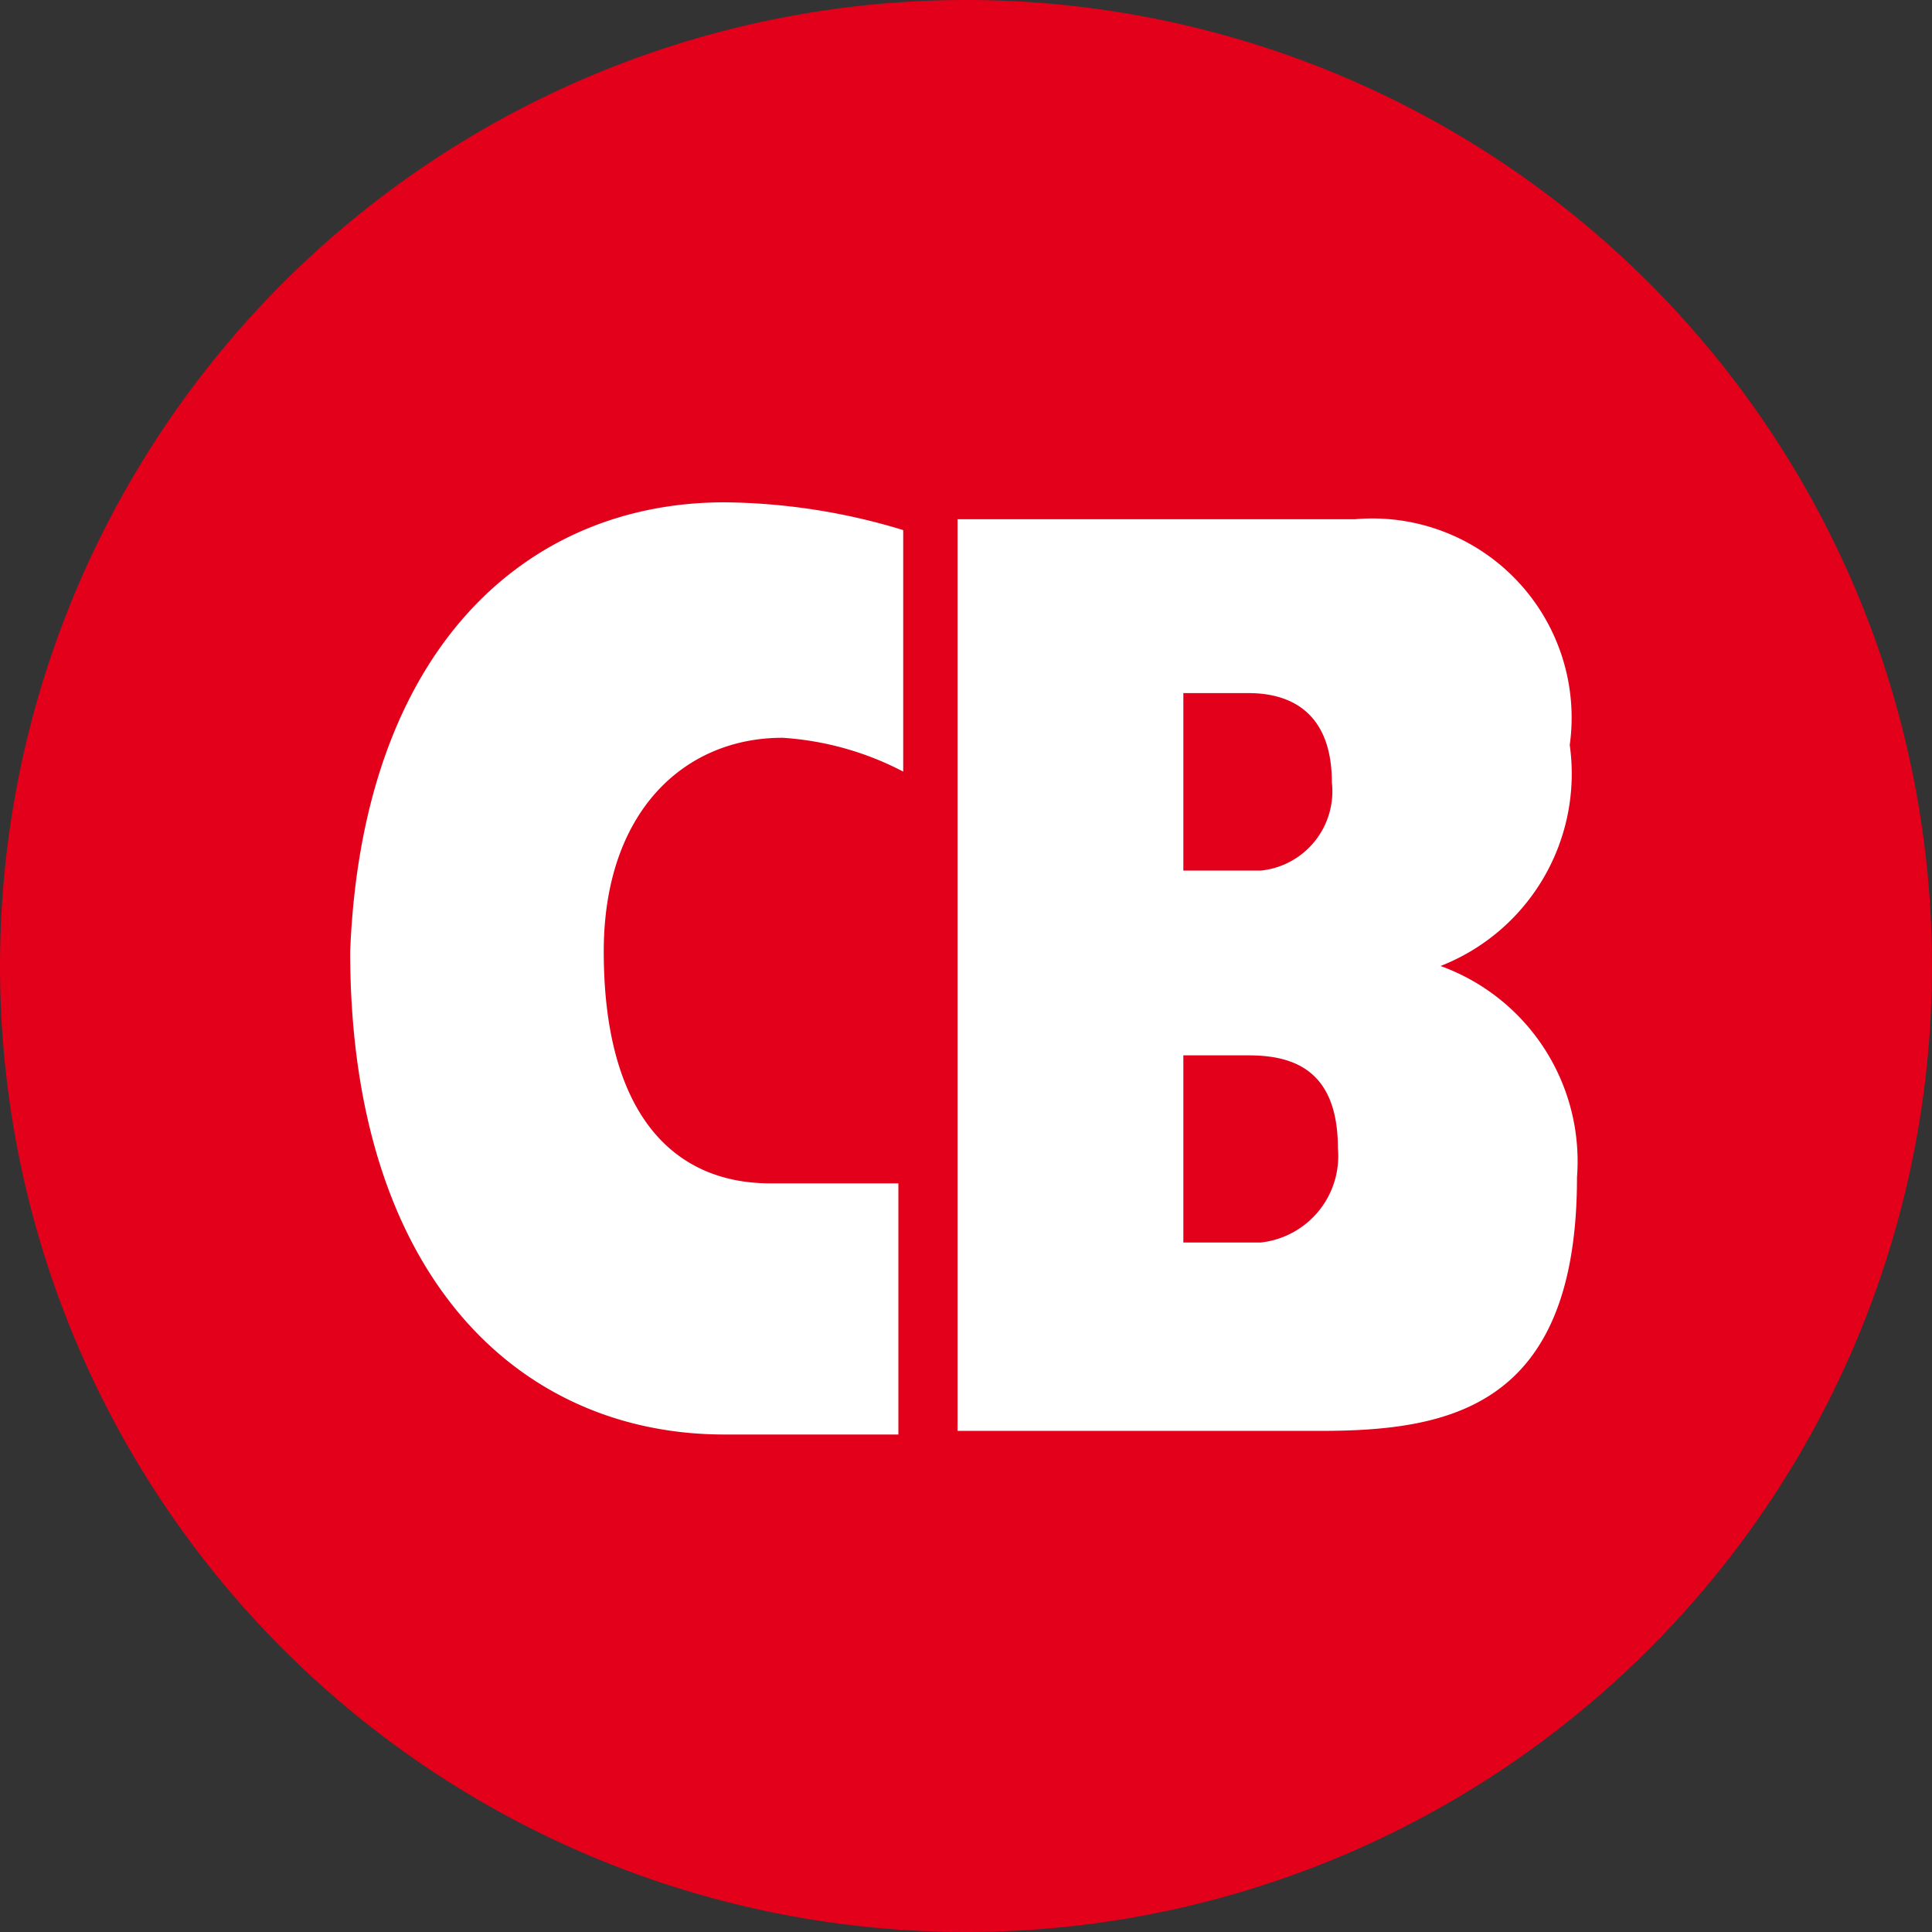
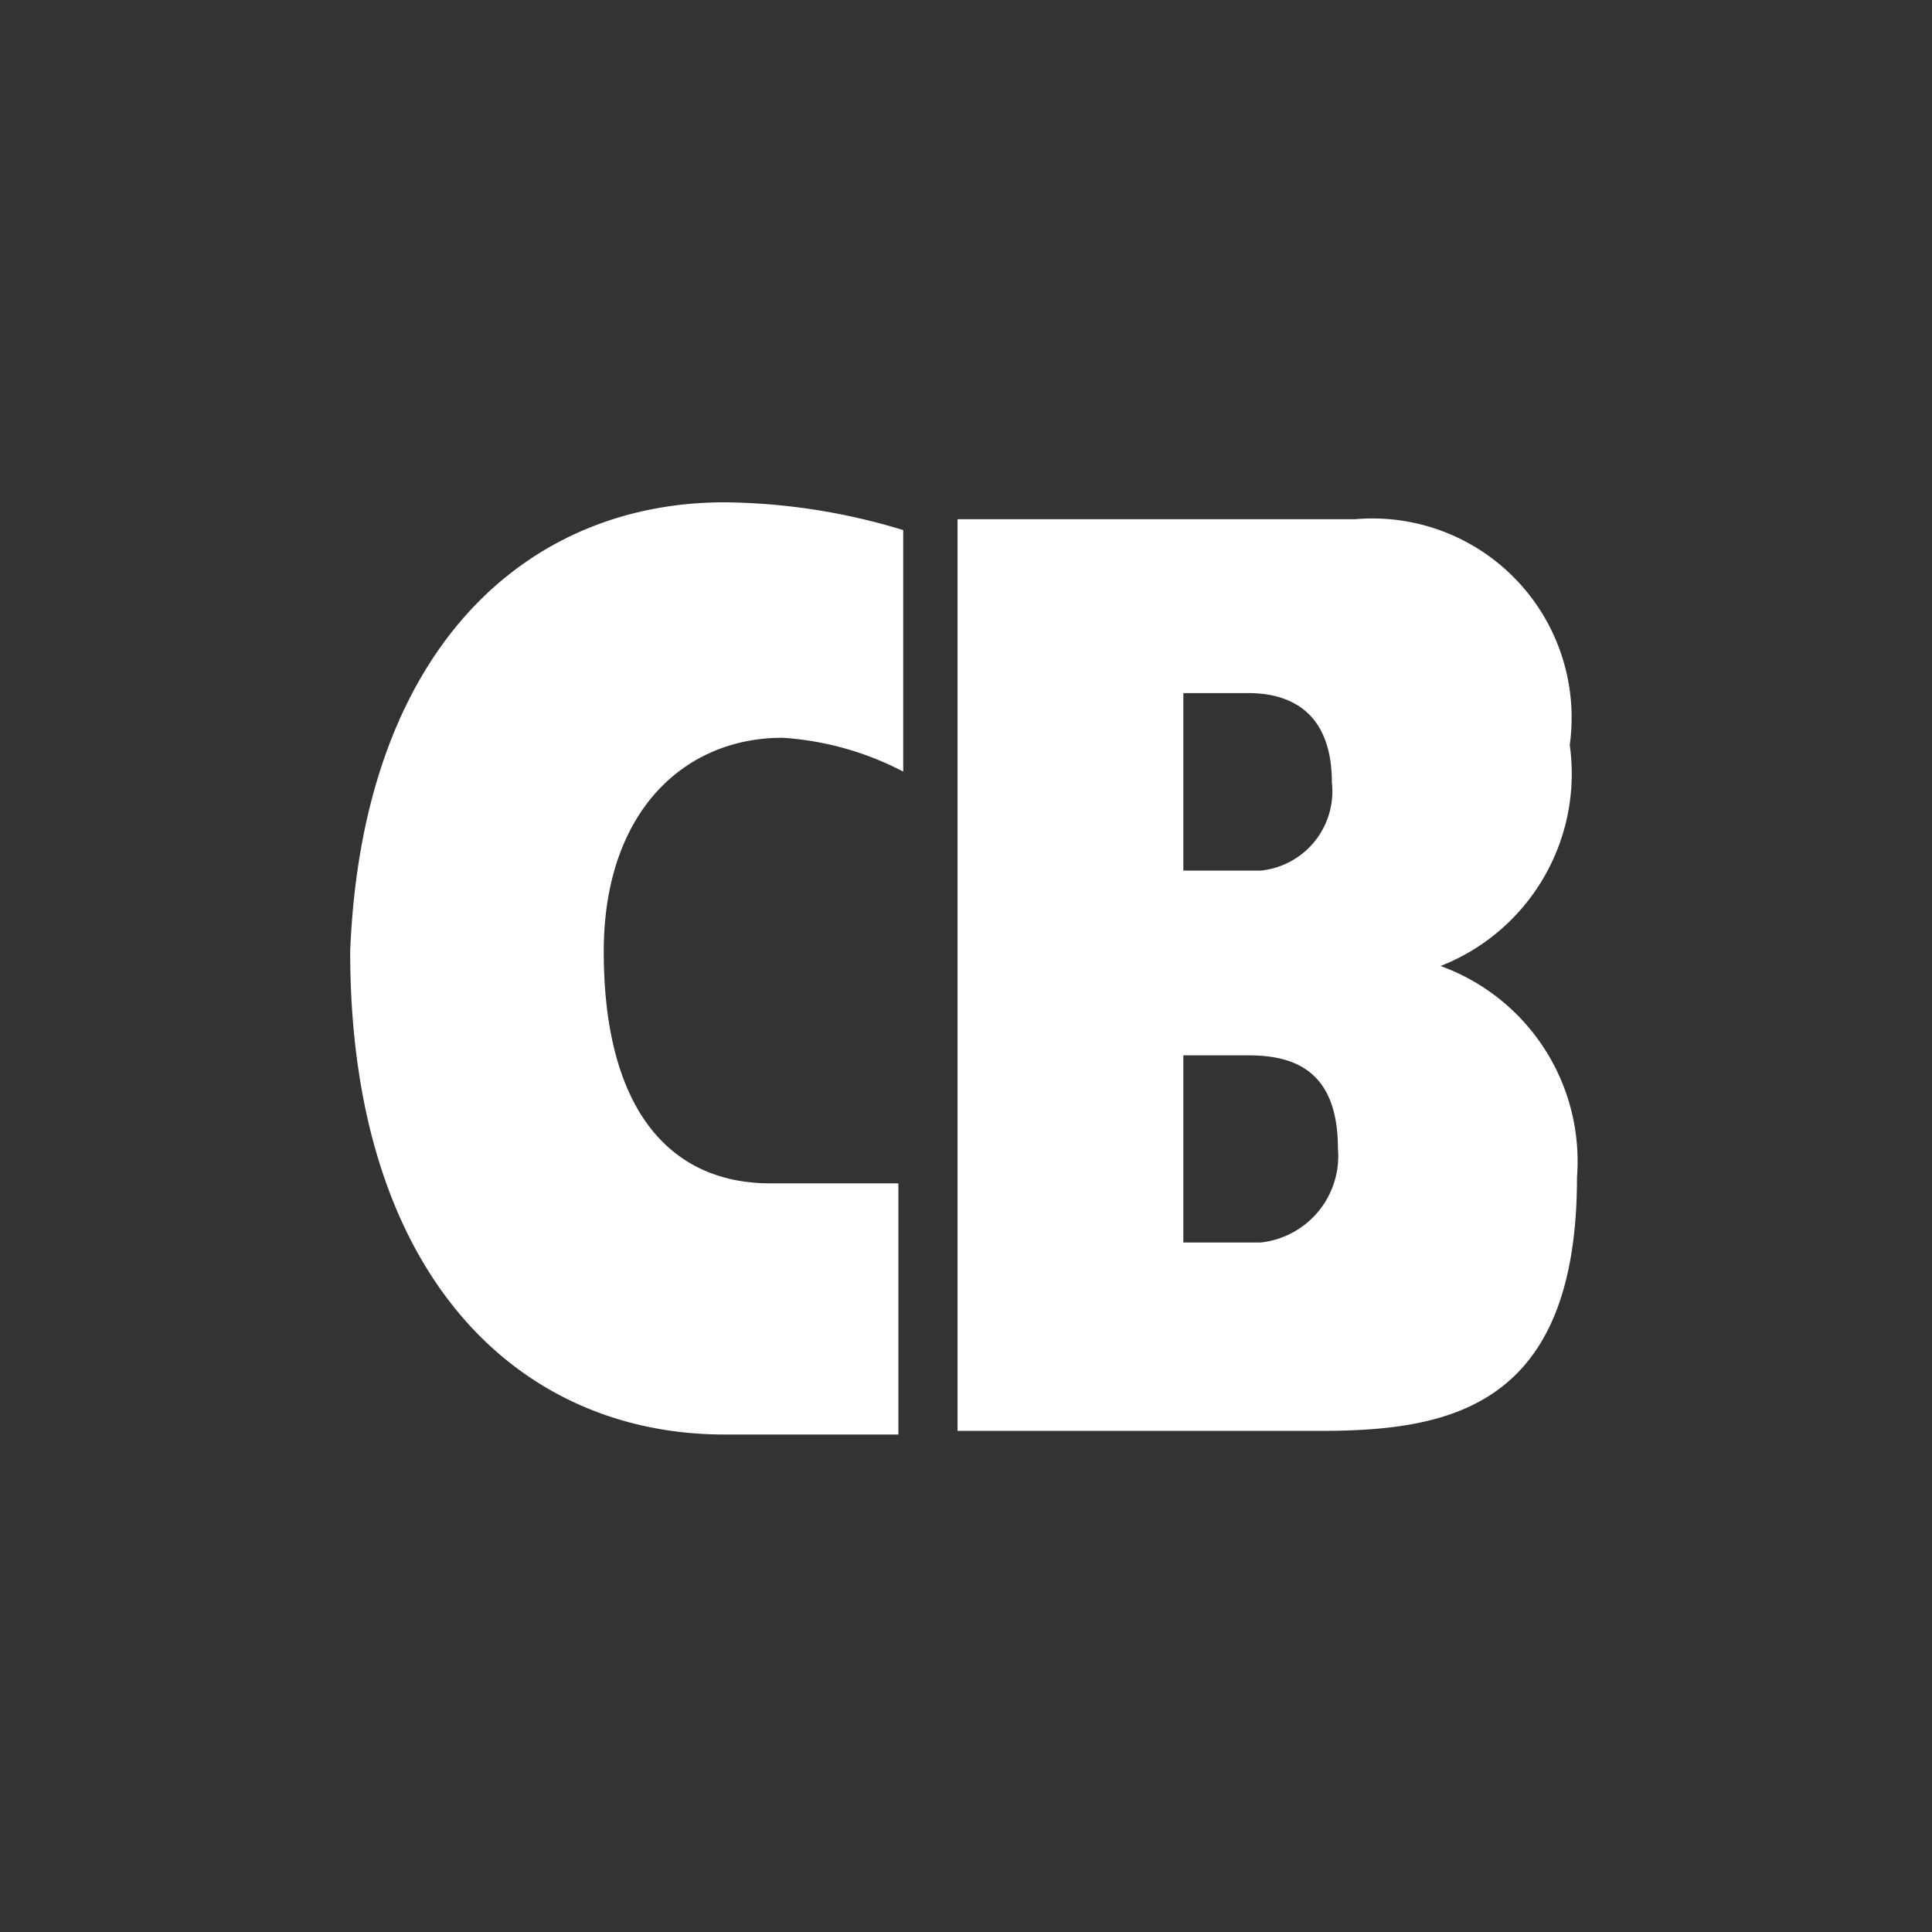
<svg xmlns="http://www.w3.org/2000/svg" id="Layer_1" data-name="Layer 1" viewBox="0 0 16 16">
  <rect x="0" y="0" width="16" height="16" fill="#333333" stroke="none" />
  <defs>
    <style>.cls-1{fill:#e2001a;}.cls-2{fill:#fff;fill-rule:evenodd;}</style>
  </defs>
  <g id="Group_150" data-name="Group 150">
-     <path id="Path_662" data-name="Path 662" class="cls-1" d="M0,8a8,8,0,1,1,8,8A8,8,0,0,1,0,8Z" />
    <path id="Path_663" data-name="Path 663" class="cls-2" d="M7.93,11.85h3c1.07,0,2.13-.19,2.13-2.1A1.72,1.72,0,0,0,11.93,8h0A1.71,1.71,0,0,0,13,6.17,1.65,1.65,0,0,0,11.22,4.3H7.93ZM9.8,8.74h.54c.37,0,.74.12.74.77a.72.72,0,0,1-.64.78H9.8Zm0-3h.54c.36,0,.69.17.69.74a.66.66,0,0,1-.59.73H9.8Z" />
    <path id="Path_664" data-name="Path 664" class="cls-2" d="M5,7.88c0-1.15.66-1.77,1.48-1.77a2.5,2.5,0,0,1,1,.28v-2A5.2,5.2,0,0,0,6,4.16c-1.64,0-3,1.21-3.1,3.72,0,2.68,1.39,4,3.1,4H7.44V9.8H6.36C5.54,9.79,5,9.18,5,7.88Z" />
  </g>
</svg>